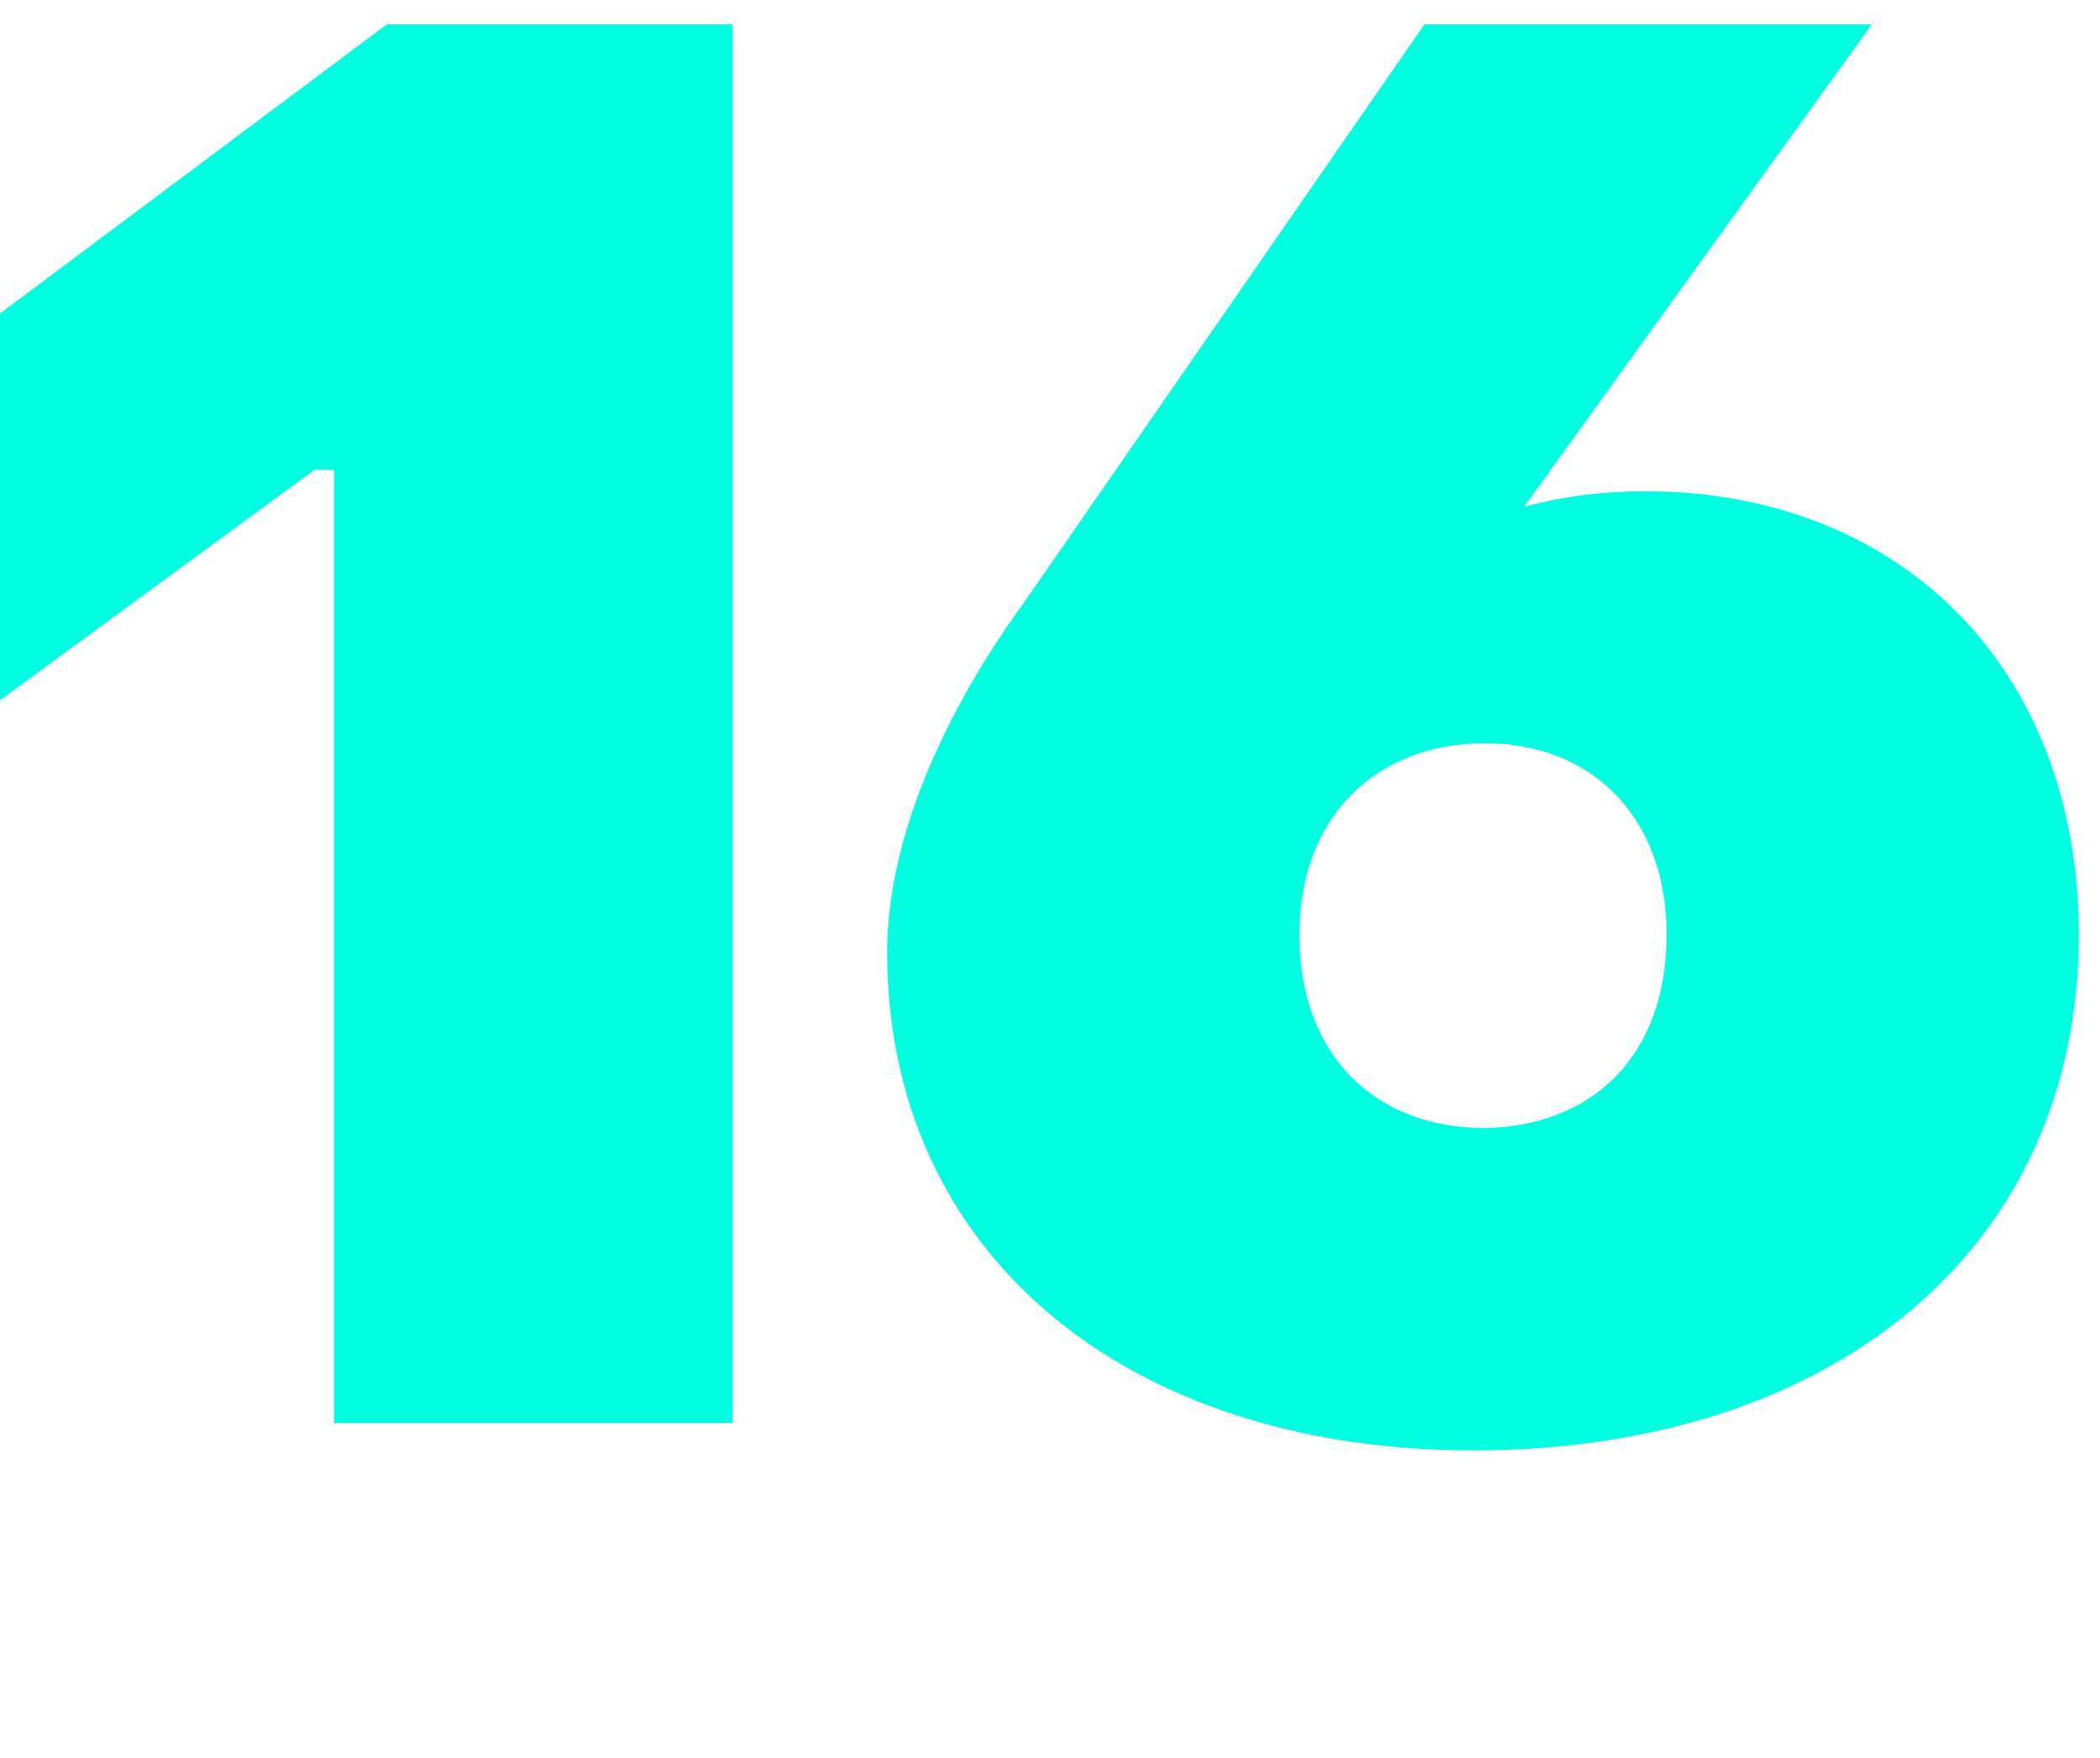
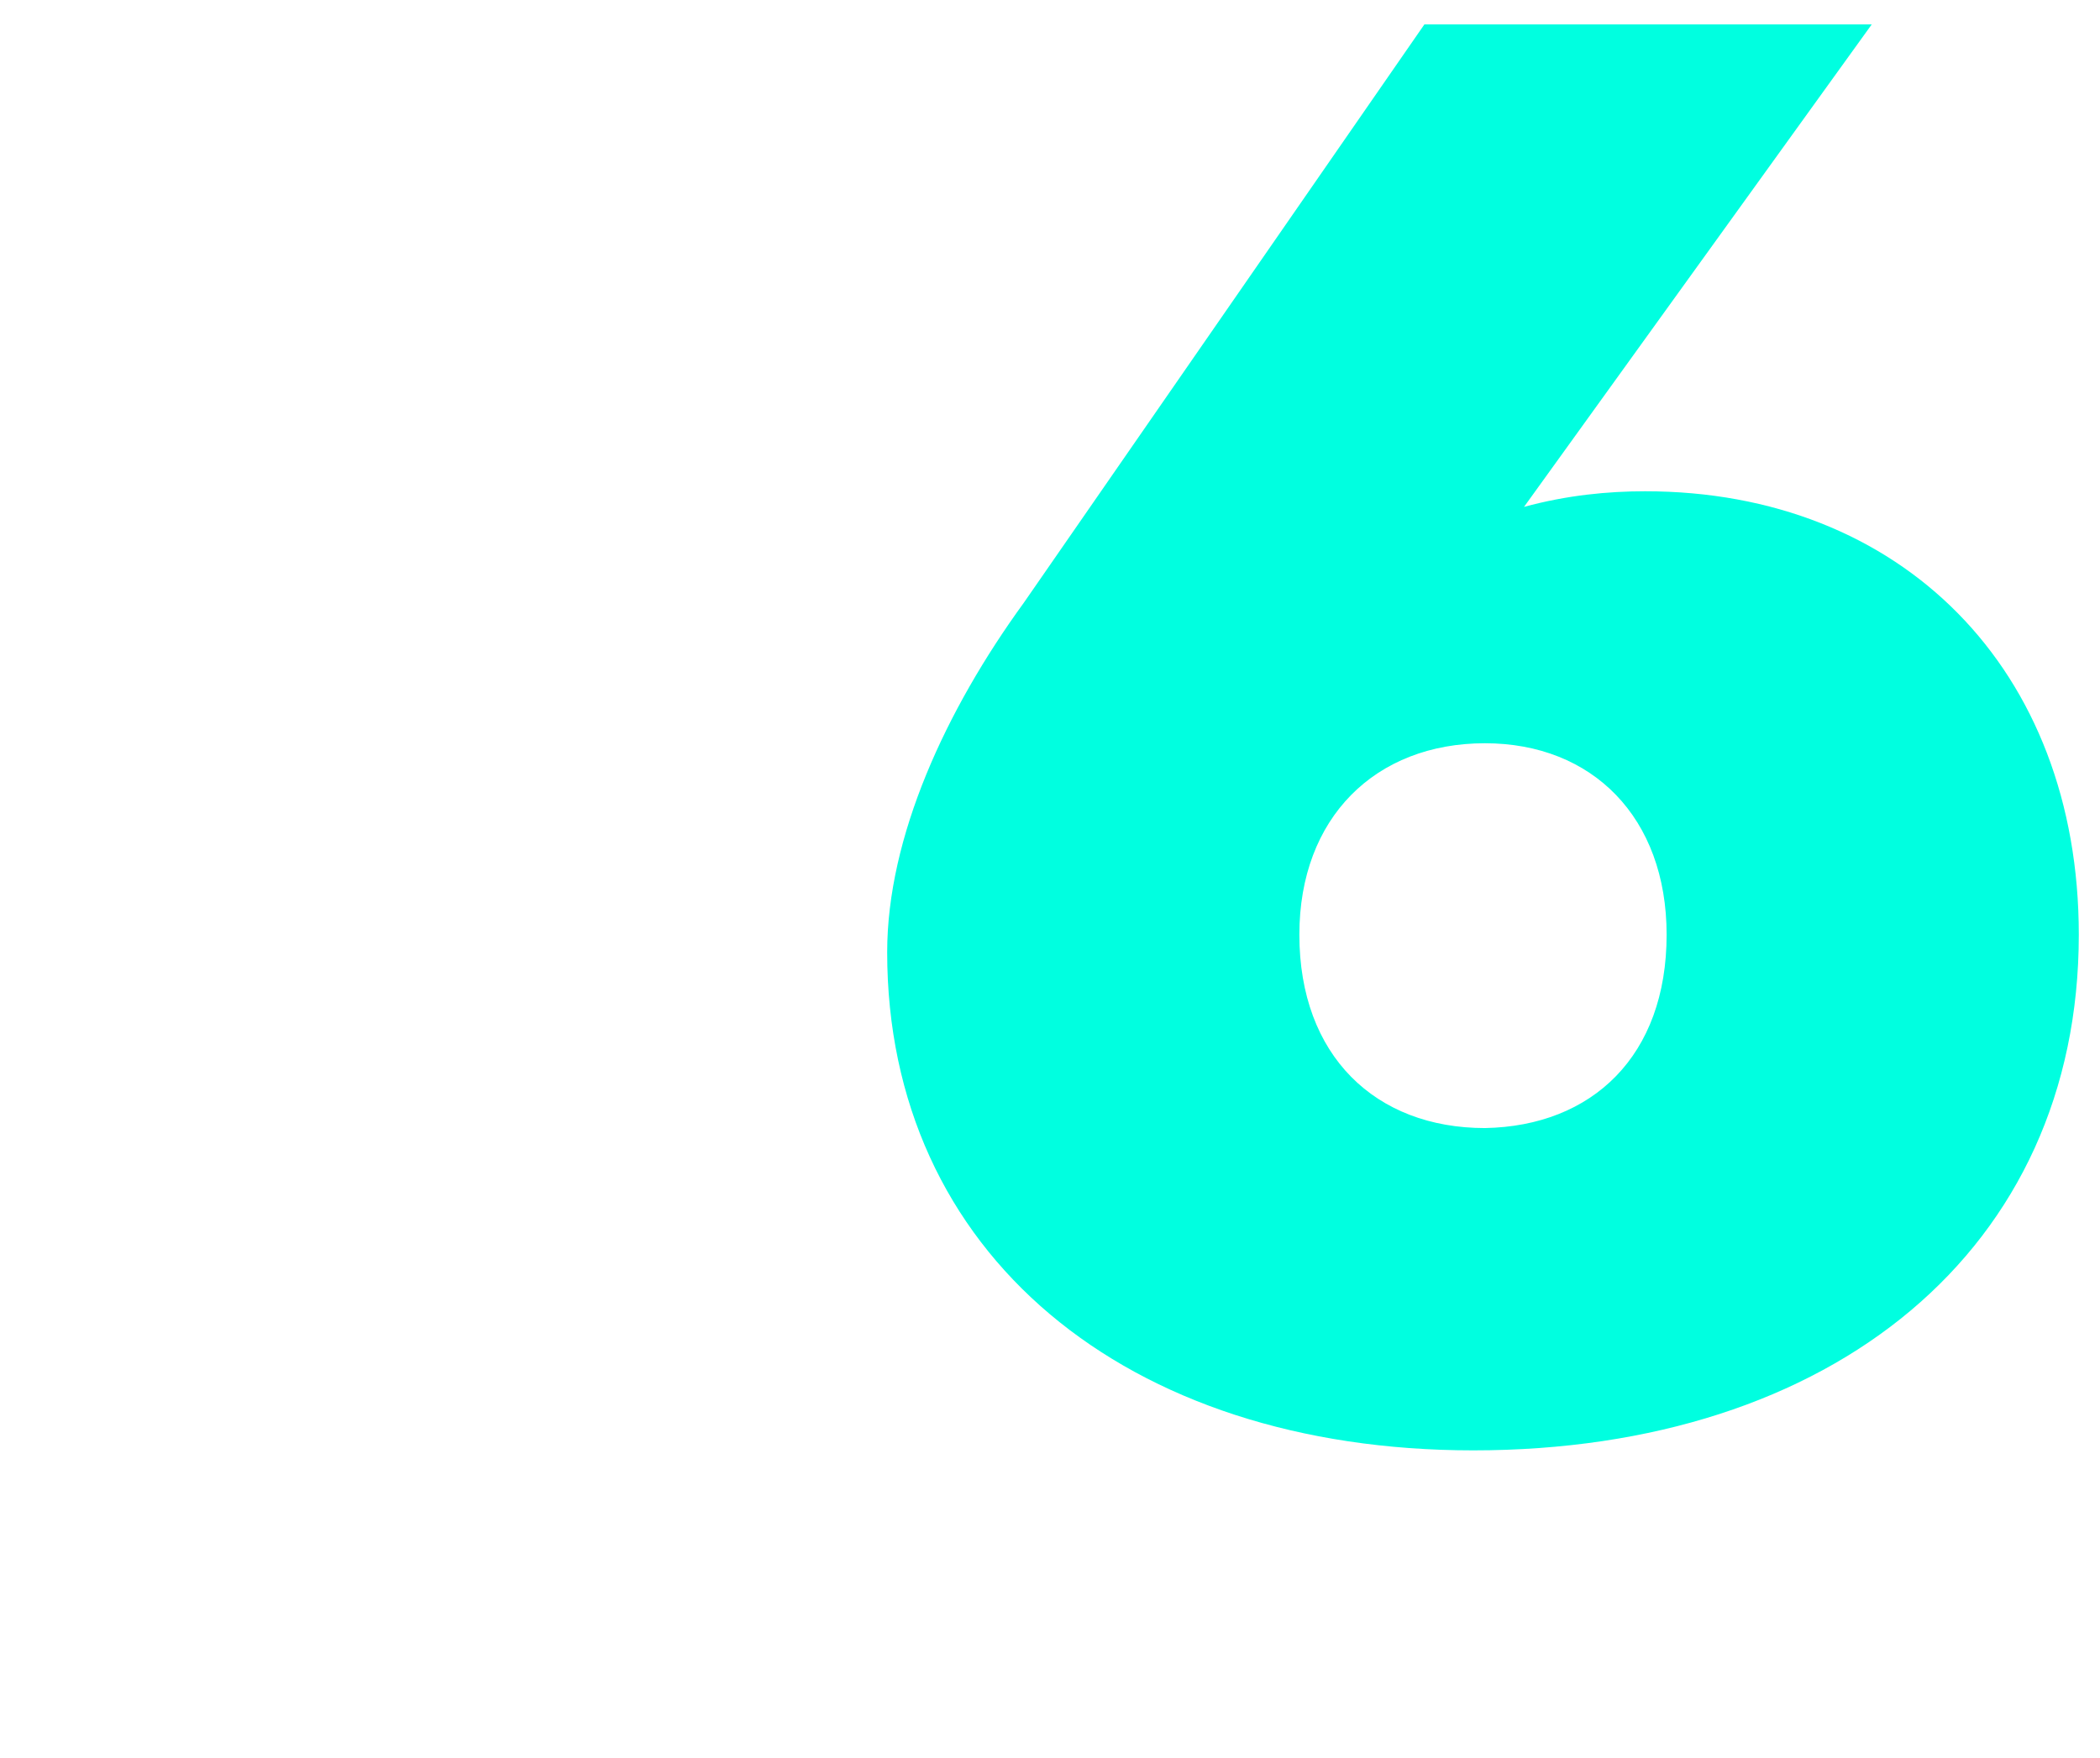
<svg xmlns="http://www.w3.org/2000/svg" width="86" height="72" viewBox="0 0 86 72" fill="none">
-   <path d="M13.68 58.28V19.24H12.88L0 28.68V12.84L15.84 1H30V58.28H13.68Z" fill="#00FFE0" />
  <path d="M60.332 59.4C46.092 59.4 36.332 51.32 36.332 39C36.332 34.28 38.732 29.08 41.932 24.68L58.332 1H76.652L62.412 20.76C64.172 20.28 65.852 20.12 67.372 20.12C77.852 20.12 85.132 27.4 85.132 38.28C85.132 51.16 75.052 59.4 60.332 59.4ZM60.812 46.2C65.212 46.12 68.252 43.24 68.252 38.28C68.252 33.48 65.212 30.44 60.812 30.44C56.332 30.44 53.212 33.48 53.212 38.28C53.212 43.24 56.332 46.2 60.812 46.2Z" fill="#00FFE0" />
</svg>